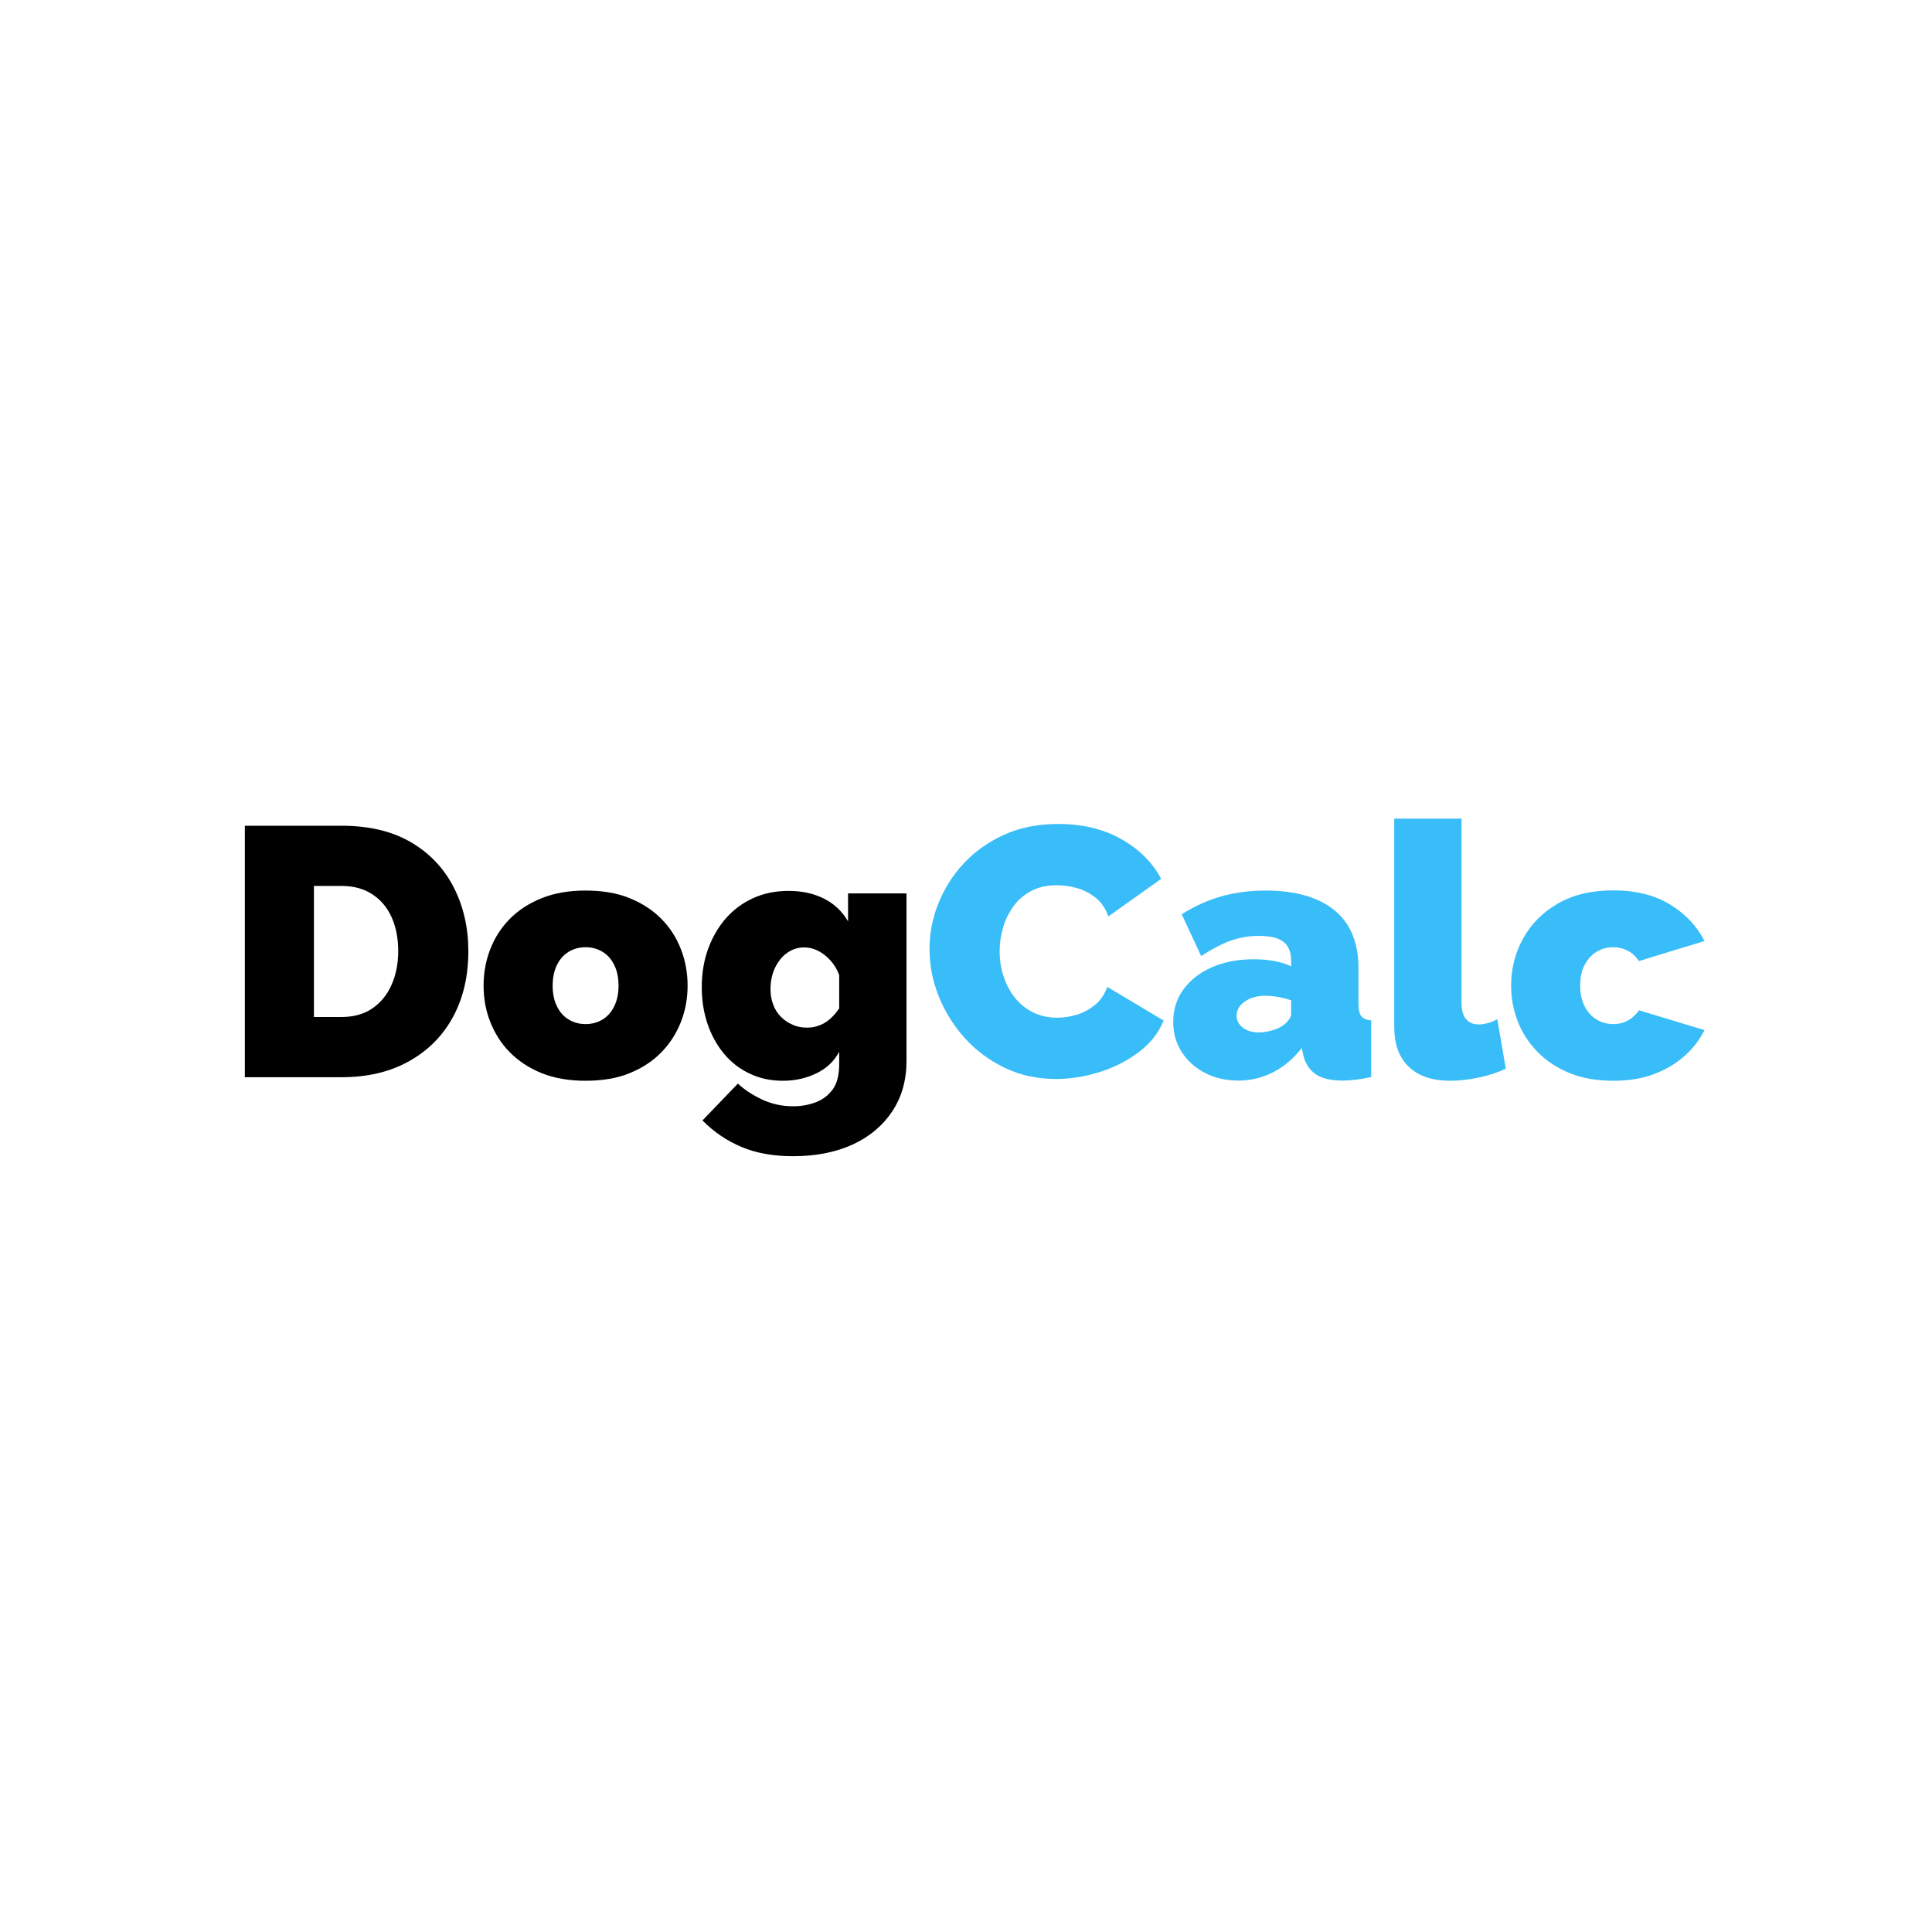
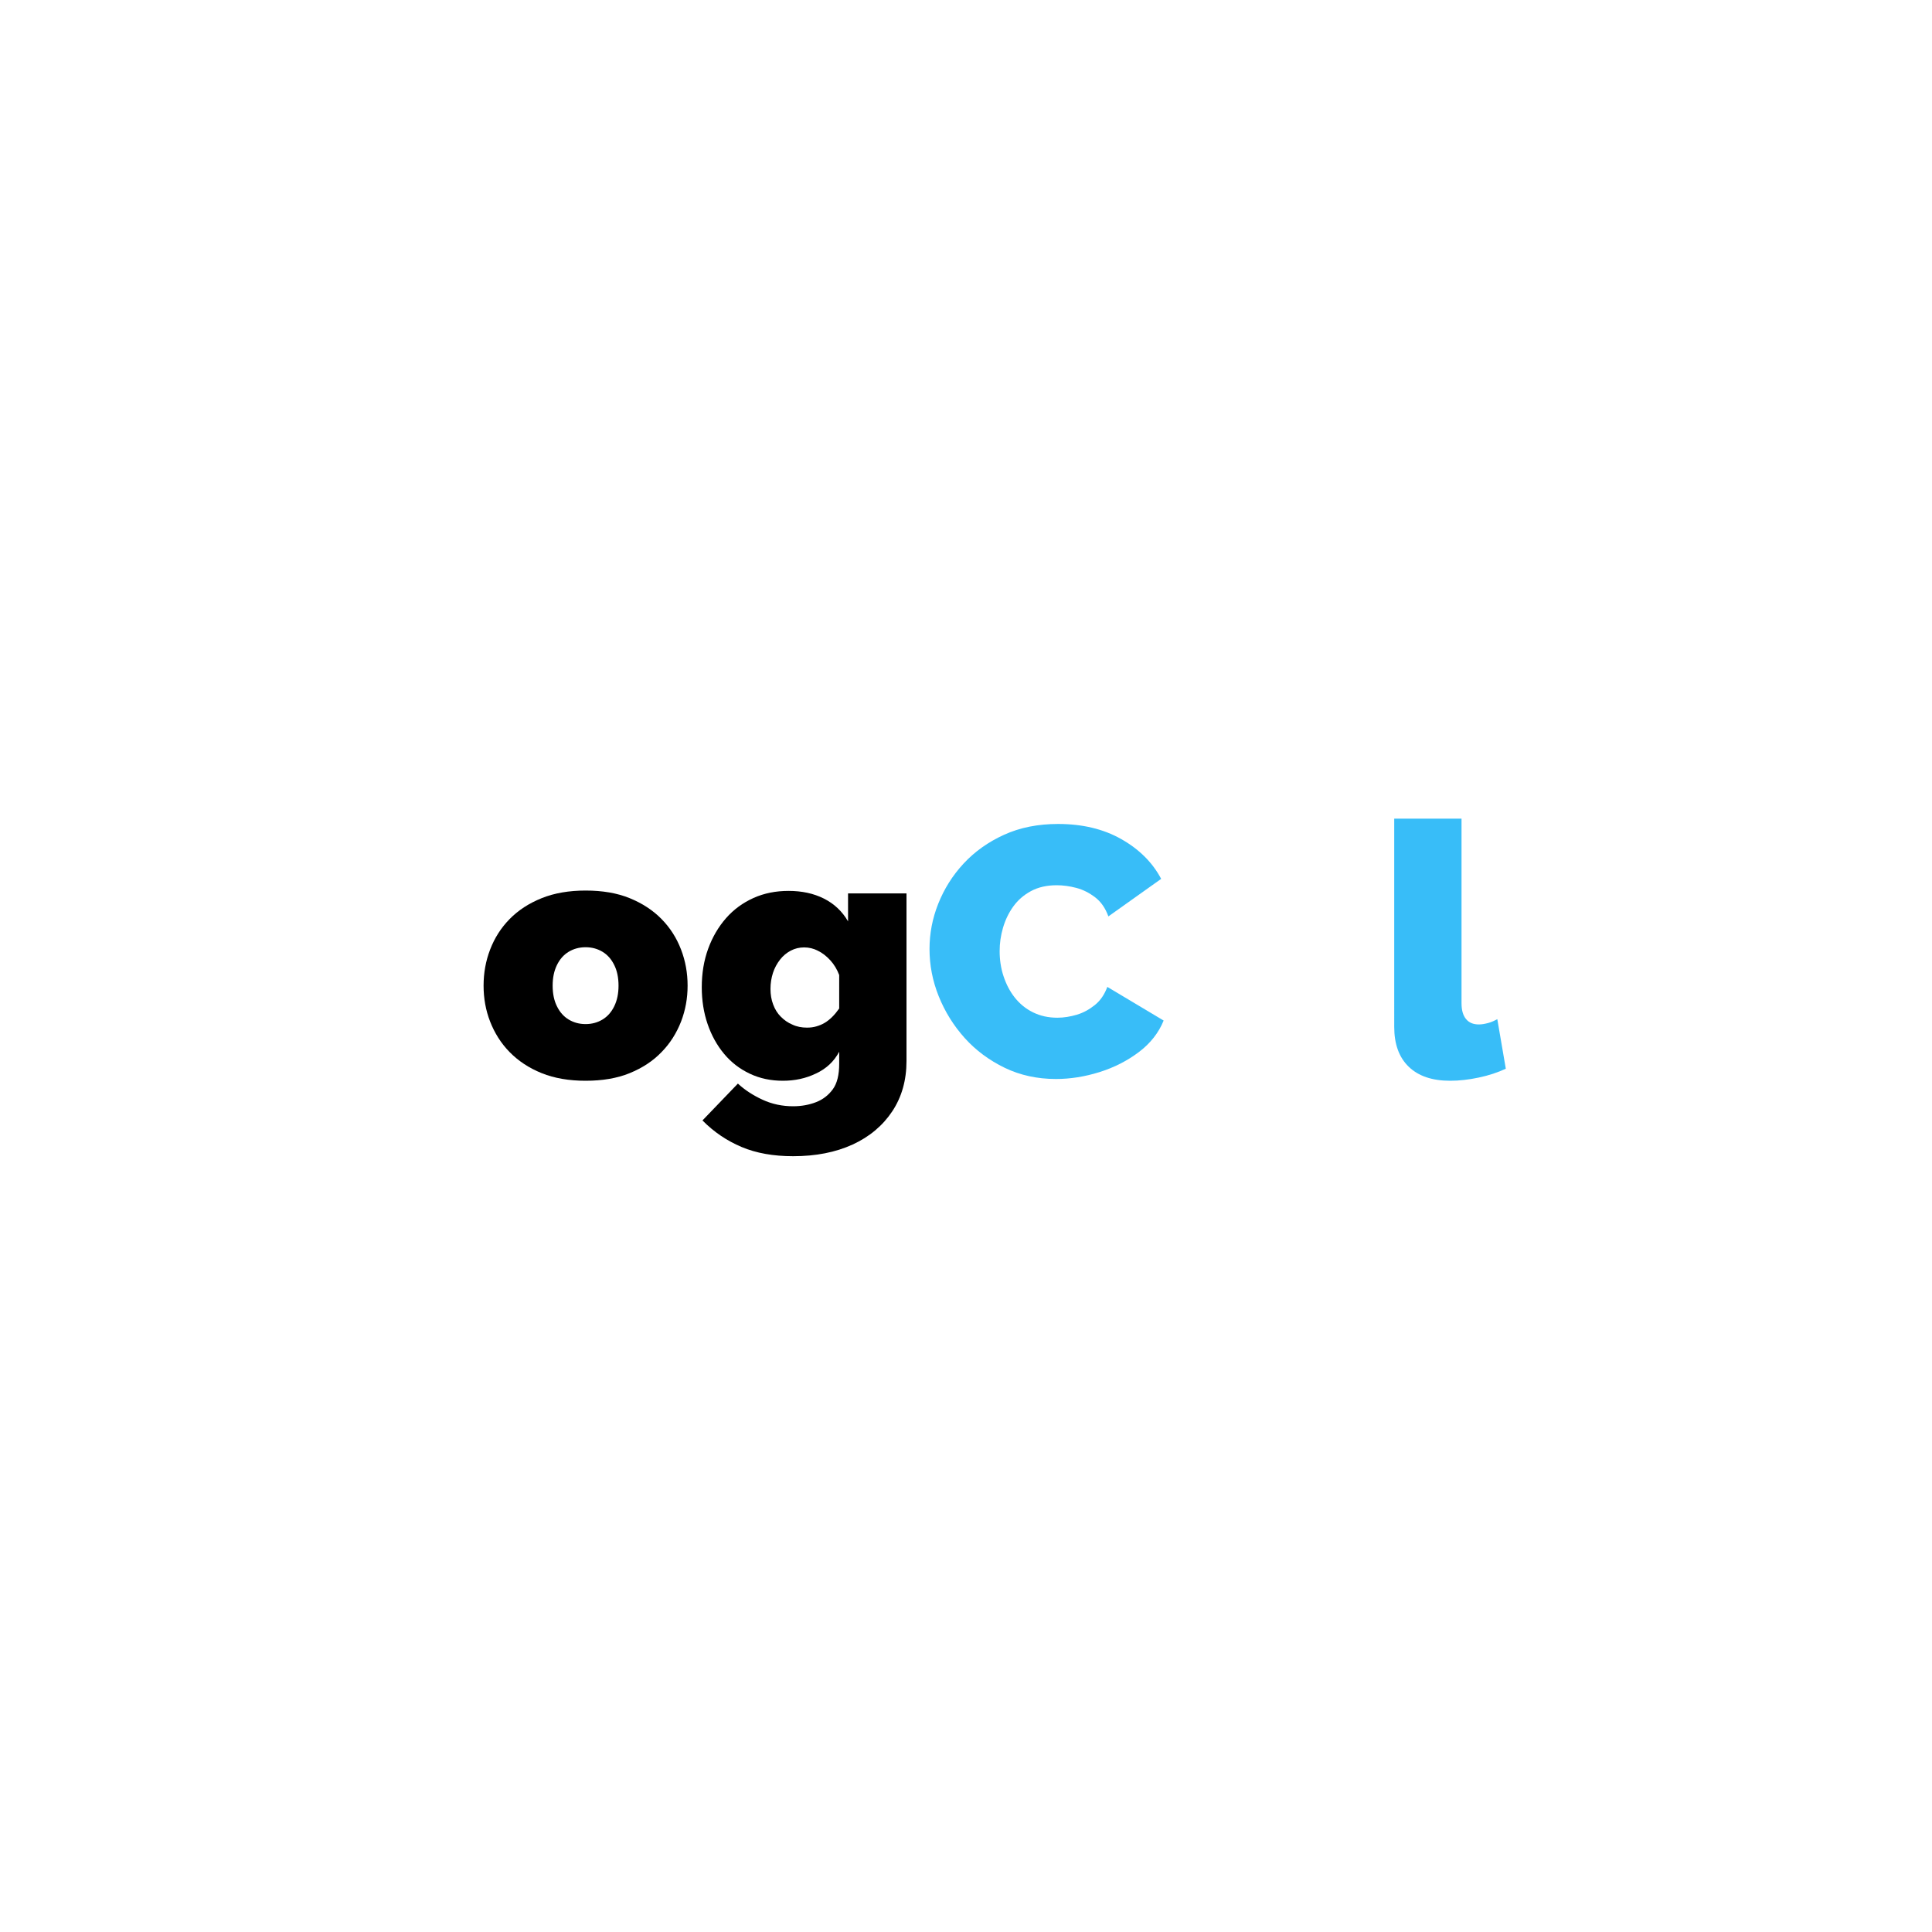
<svg xmlns="http://www.w3.org/2000/svg" version="1.1" id="Ebene_1" x="0px" y="0px" viewBox="0 0 120 120" style="enable-background:new 0 0 120 120;" xml:space="preserve">
  <style type="text/css">
	.st0{display:none;fill:#000000;}
	.st1{enable-background:new    ;}
	.st2{fill:#000000;}
	.st3{fill:#38BDF8;}
</style>
  <desc>Created with Fabric.js 5.2.4</desc>
  <g id="_x36_12f016a-0ce9-4475-b752-dce74577dc81" transform="matrix(Infinity NaN NaN Infinity 0 0)">
</g>
  <g id="_x33_a23b52f-8692-49ec-b2ca-aaf28eee5a47" transform="matrix(1 0 0 1 60 60)">
-     <rect x="-60" y="-60" vector-effect="non-scaling-stroke" class="st0" width="120" height="120" />
-   </g>
+     </g>
  <g id="_x30_7ed41dc-6130-4b03-b13c-d602d9f49100" transform="matrix(0.11 0 0 0.11 60 60)">
    <g class="st1">
-       <path class="st2" d="M-407.2,62.8v-142h54.6c15.7,0,28.9,3.2,39.5,9.5c10.6,6.3,18.6,14.9,24,25.6c5.4,10.7,8.1,22.6,8.1,35.7    c0,14.4-3,26.9-8.9,37.6c-5.9,10.7-14.3,18.9-25,24.8c-10.7,5.9-23.3,8.8-37.7,8.8H-407.2z M-320.6-8.4c0-7.3-1.3-13.8-3.8-19.3    c-2.5-5.5-6.2-9.8-11-12.9c-4.8-3.1-10.5-4.6-17.2-4.6h-15.6v74h15.6c6.8,0,12.6-1.6,17.3-4.8c4.7-3.2,8.4-7.6,10.9-13.3    C-321.9,5.1-320.6-1.3-320.6-8.4z" />
      <path class="st2" d="M-214.8,64.8c-9.3,0-17.6-1.4-24.8-4.3c-7.2-2.9-13.2-6.9-18.1-11.9c-4.9-5-8.5-10.8-11-17.2    c-2.5-6.4-3.7-13.2-3.7-20.3c0-7.1,1.2-13.9,3.7-20.4c2.5-6.5,6.1-12.2,11-17.2c4.9-5,10.9-8.9,18.1-11.8    c7.2-2.9,15.5-4.3,24.8-4.3c9.5,0,17.8,1.4,24.9,4.3c7.1,2.9,13.1,6.8,18,11.8c4.9,5,8.5,10.7,11,17.2c2.5,6.5,3.7,13.3,3.7,20.4    c0,7.1-1.2,13.8-3.7,20.3c-2.5,6.4-6.1,12.2-11,17.2c-4.9,5.1-10.9,9-18,11.9C-197,63.4-205.3,64.8-214.8,64.8z M-233.4,11.1    c0,4.5,0.8,8.4,2.4,11.6c1.6,3.3,3.8,5.8,6.6,7.5c2.8,1.7,6,2.6,9.6,2.6s6.8-0.9,9.6-2.6c2.8-1.7,5-4.2,6.6-7.5    c1.6-3.3,2.4-7.1,2.4-11.6c0-4.5-0.8-8.4-2.4-11.6c-1.6-3.3-3.8-5.8-6.6-7.5c-2.8-1.7-6-2.6-9.6-2.6s-6.8,0.9-9.6,2.6    c-2.8,1.7-5,4.2-6.6,7.5C-232.6,2.8-233.4,6.6-233.4,11.1z" />
      <path class="st2" d="M-103.4,64.8c-6.8,0-13-1.3-18.7-4c-5.7-2.7-10.5-6.4-14.5-11.2c-4-4.8-7.1-10.4-9.3-16.8    c-2.2-6.4-3.3-13.4-3.3-20.8c0-7.9,1.2-15.1,3.6-21.7c2.4-6.6,5.8-12.4,10.1-17.3c4.3-4.9,9.5-8.7,15.5-11.4c6-2.7,12.6-4,19.8-4    c7.5,0,14.1,1.4,19.9,4.3c5.8,2.9,10.4,7.2,13.7,12.9V-41h33v94.7c0,10.8-2.7,20.3-8,28.3S-54.4,96.4-64,100.8    c-9.6,4.4-20.8,6.6-33.6,6.6c-11.1,0-20.8-1.7-29.1-5.2c-8.3-3.5-15.7-8.5-22.1-15l20-20.8c3.9,3.6,8.5,6.6,13.9,9.1    c5.4,2.5,11.2,3.7,17.3,3.7c4.7,0,9-0.8,12.9-2.3c3.9-1.5,7.1-4,9.5-7.3c2.4-3.3,3.6-8.1,3.6-14.4v-6.8    c-2.9,5.5-7.3,9.6-13.1,12.3C-90.5,63.5-96.7,64.8-103.4,64.8z M-89.8,34.8c1.9,0,3.6-0.2,5.3-0.7c1.7-0.5,3.2-1.1,4.7-2    c1.5-0.9,2.9-2,4.3-3.4c1.4-1.4,2.7-3,3.9-4.7V5.1c-1.2-3.2-2.9-6-5-8.3c-2.1-2.3-4.5-4.2-7-5.4c-2.5-1.3-5.1-1.9-7.8-1.9    s-5.2,0.6-7.5,1.8c-2.3,1.2-4.4,2.9-6.1,5.1c-1.7,2.2-3.1,4.7-4,7.5c-0.9,2.8-1.4,5.8-1.4,9c0,3.2,0.5,6.2,1.5,8.8    c1,2.7,2.4,5,4.3,6.9c1.9,1.9,4.1,3.5,6.6,4.5C-95.5,34.3-92.7,34.8-89.8,34.8z" />
    </g>
    <g class="st1">
      <path class="st3" d="M-20.6-9.6c0-8.7,1.6-17.2,4.9-25.5c3.3-8.3,8-15.9,14.3-22.7C4.9-64.6,12.5-70,21.5-74.1    c9-4.1,19.2-6.1,30.5-6.1c13.6,0,25.5,2.8,35.6,8.5c10.1,5.7,17.7,13.2,22.6,22.5L80.4-28c-1.7-4.7-4.2-8.3-7.5-10.8    c-3.3-2.5-6.8-4.3-10.6-5.3c-3.8-1-7.5-1.5-11.1-1.5c-5.6,0-10.4,1.1-14.5,3.3s-7.4,5.1-10,8.7c-2.6,3.6-4.5,7.6-5.8,12    C19.6-17.2,19-12.8,19-8.4c0,4.9,0.7,9.7,2.2,14.2c1.5,4.5,3.6,8.6,6.4,12.1s6.2,6.3,10.3,8.3c4.1,2,8.6,3,13.7,3    c3.6,0,7.3-0.6,11-1.7c3.7-1.1,7.1-3,10.2-5.5c3.1-2.5,5.4-5.9,7-10.2l31.8,19c-2.8,6.9-7.5,12.9-14,17.8    c-6.5,4.9-13.9,8.7-22.2,11.3c-8.3,2.6-16.5,3.9-24.6,3.9c-10.5,0-20.2-2.1-28.9-6.3c-8.7-4.2-16.3-9.8-22.6-16.8    c-6.3-7-11.2-14.9-14.7-23.6C-18.9,8.4-20.6-0.5-20.6-9.6z" />
-       <path class="st3" d="M117,31.6c0-6.9,1.9-13.1,5.8-18.4c3.9-5.3,9.2-9.5,16.1-12.5c6.9-3,14.7-4.5,23.5-4.5c4.1,0,8,0.3,11.7,1    c3.7,0.7,6.8,1.7,9.5,3V-3c0-4.7-1.4-8.3-4.3-10.6c-2.9-2.3-7.5-3.4-13.9-3.4c-5.9,0-11.4,1-16.5,2.9c-5.1,1.9-10.5,4.8-16.1,8.5    l-11-23.6c7.1-4.5,14.5-7.9,22.3-10.1s16.2-3.3,25.1-3.3c16.7,0,29.6,3.7,38.7,11c9.1,7.4,13.7,18.3,13.7,32.7v19.9    c0,3.5,0.5,6,1.6,7.3c1.1,1.4,2.9,2.2,5.6,2.4v32c-3.1,0.7-6,1.2-8.7,1.5s-5.2,0.5-7.3,0.5c-6.8,0-12-1.2-15.5-3.7    c-3.5-2.5-5.8-6.1-6.9-10.9l-0.8-3.8c-4.7,6-10.1,10.6-16.2,13.7c-6.1,3.1-12.7,4.7-19.6,4.7c-6.9,0-13.2-1.4-18.8-4.3    c-5.6-2.9-10-6.8-13.2-11.9C118.6,43.6,117,37.9,117,31.6z M178.6,33.8c1.5-1,2.7-2.1,3.6-3.3c0.9-1.2,1.4-2.4,1.4-3.7v-7.4    c-2.1-0.8-4.6-1.4-7.3-1.9c-2.7-0.5-5.2-0.7-7.3-0.7c-4.5,0-8.4,1.1-11.5,3.2c-3.1,2.1-4.7,4.8-4.7,8.1c0,1.8,0.5,3.4,1.6,4.8    c1.1,1.4,2.5,2.6,4.4,3.4c1.9,0.8,4,1.2,6.4,1.2c2.3,0,4.6-0.3,7.1-1C174.8,35.9,176.9,35,178.6,33.8z" />
      <path class="st3" d="M241.8-83.2h38V21c0,3.9,0.8,6.8,2.5,8.9s4.1,3.1,7.3,3.1c1.6,0,3.3-0.3,5.2-0.8c1.9-0.5,3.6-1.3,5.2-2.2    l4.8,28c-4.5,2.1-9.6,3.8-15.3,5c-5.7,1.2-11,1.8-16.1,1.8c-10.1,0-17.9-2.6-23.4-7.9c-5.5-5.3-8.2-12.8-8.2-22.5V-83.2z" />
-       <path class="st3" d="M365.6,64.8c-9.3,0-17.6-1.4-24.7-4.3c-7.1-2.9-13.2-6.9-18.1-11.9c-4.9-5-8.7-10.8-11.2-17.2    c-2.5-6.4-3.8-13.2-3.8-20.3c0-9.4,2.2-18.3,6.7-26.5c4.5-8.2,11-14.8,19.6-19.8c8.6-5,19.1-7.5,31.5-7.5c12.7,0,23.3,2.7,32,8    c8.7,5.3,15.1,12.2,19.4,20.6L380-2.8c-1.7-2.5-3.8-4.5-6.3-5.8c-2.5-1.3-5.2-2-8.3-2c-3.5,0-6.6,0.9-9.4,2.6    c-2.8,1.7-5,4.2-6.7,7.4c-1.7,3.2-2.5,7.1-2.5,11.7c0,4.5,0.8,8.4,2.5,11.6c1.7,3.3,3.9,5.8,6.7,7.5c2.8,1.7,5.9,2.6,9.4,2.6    c2.1,0,4.1-0.3,5.8-0.9c1.7-0.6,3.4-1.5,4.9-2.7c1.5-1.2,2.8-2.6,3.9-4.2l37,11.2c-2.8,5.6-6.6,10.5-11.5,14.8    c-4.9,4.3-10.6,7.6-17.2,10.1C381.7,63.6,374.1,64.8,365.6,64.8z" />
    </g>
  </g>
</svg>